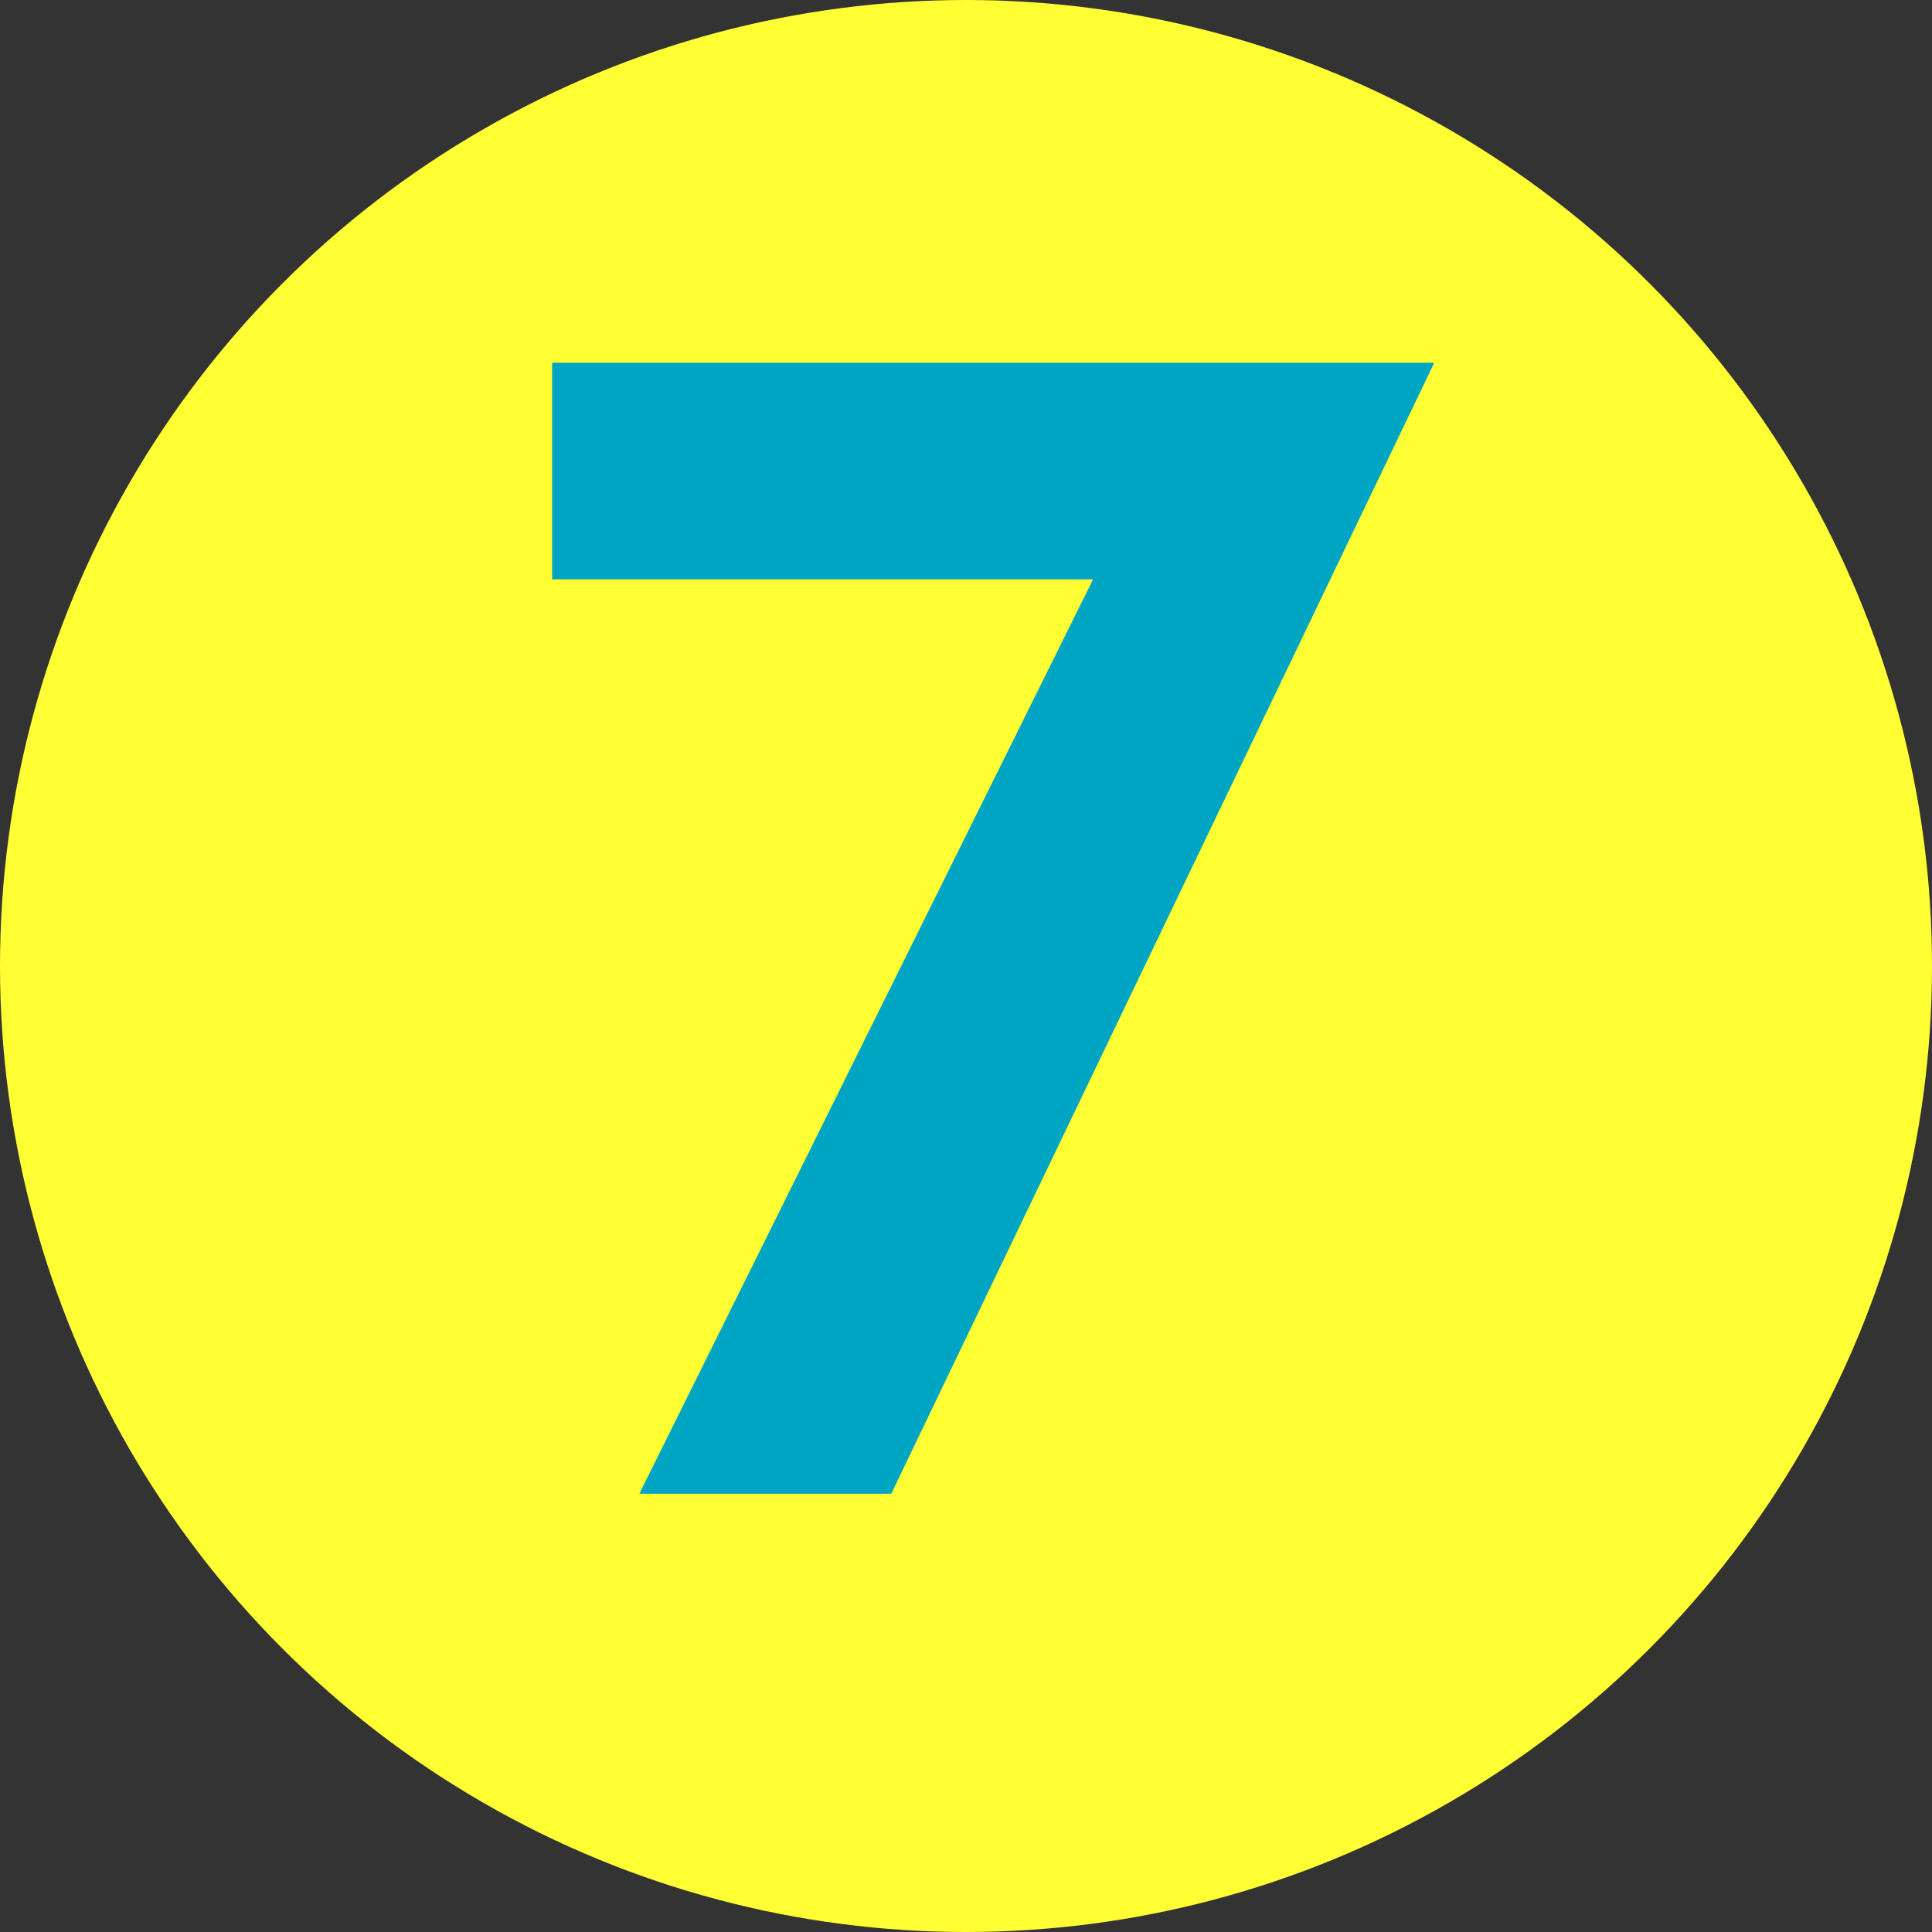
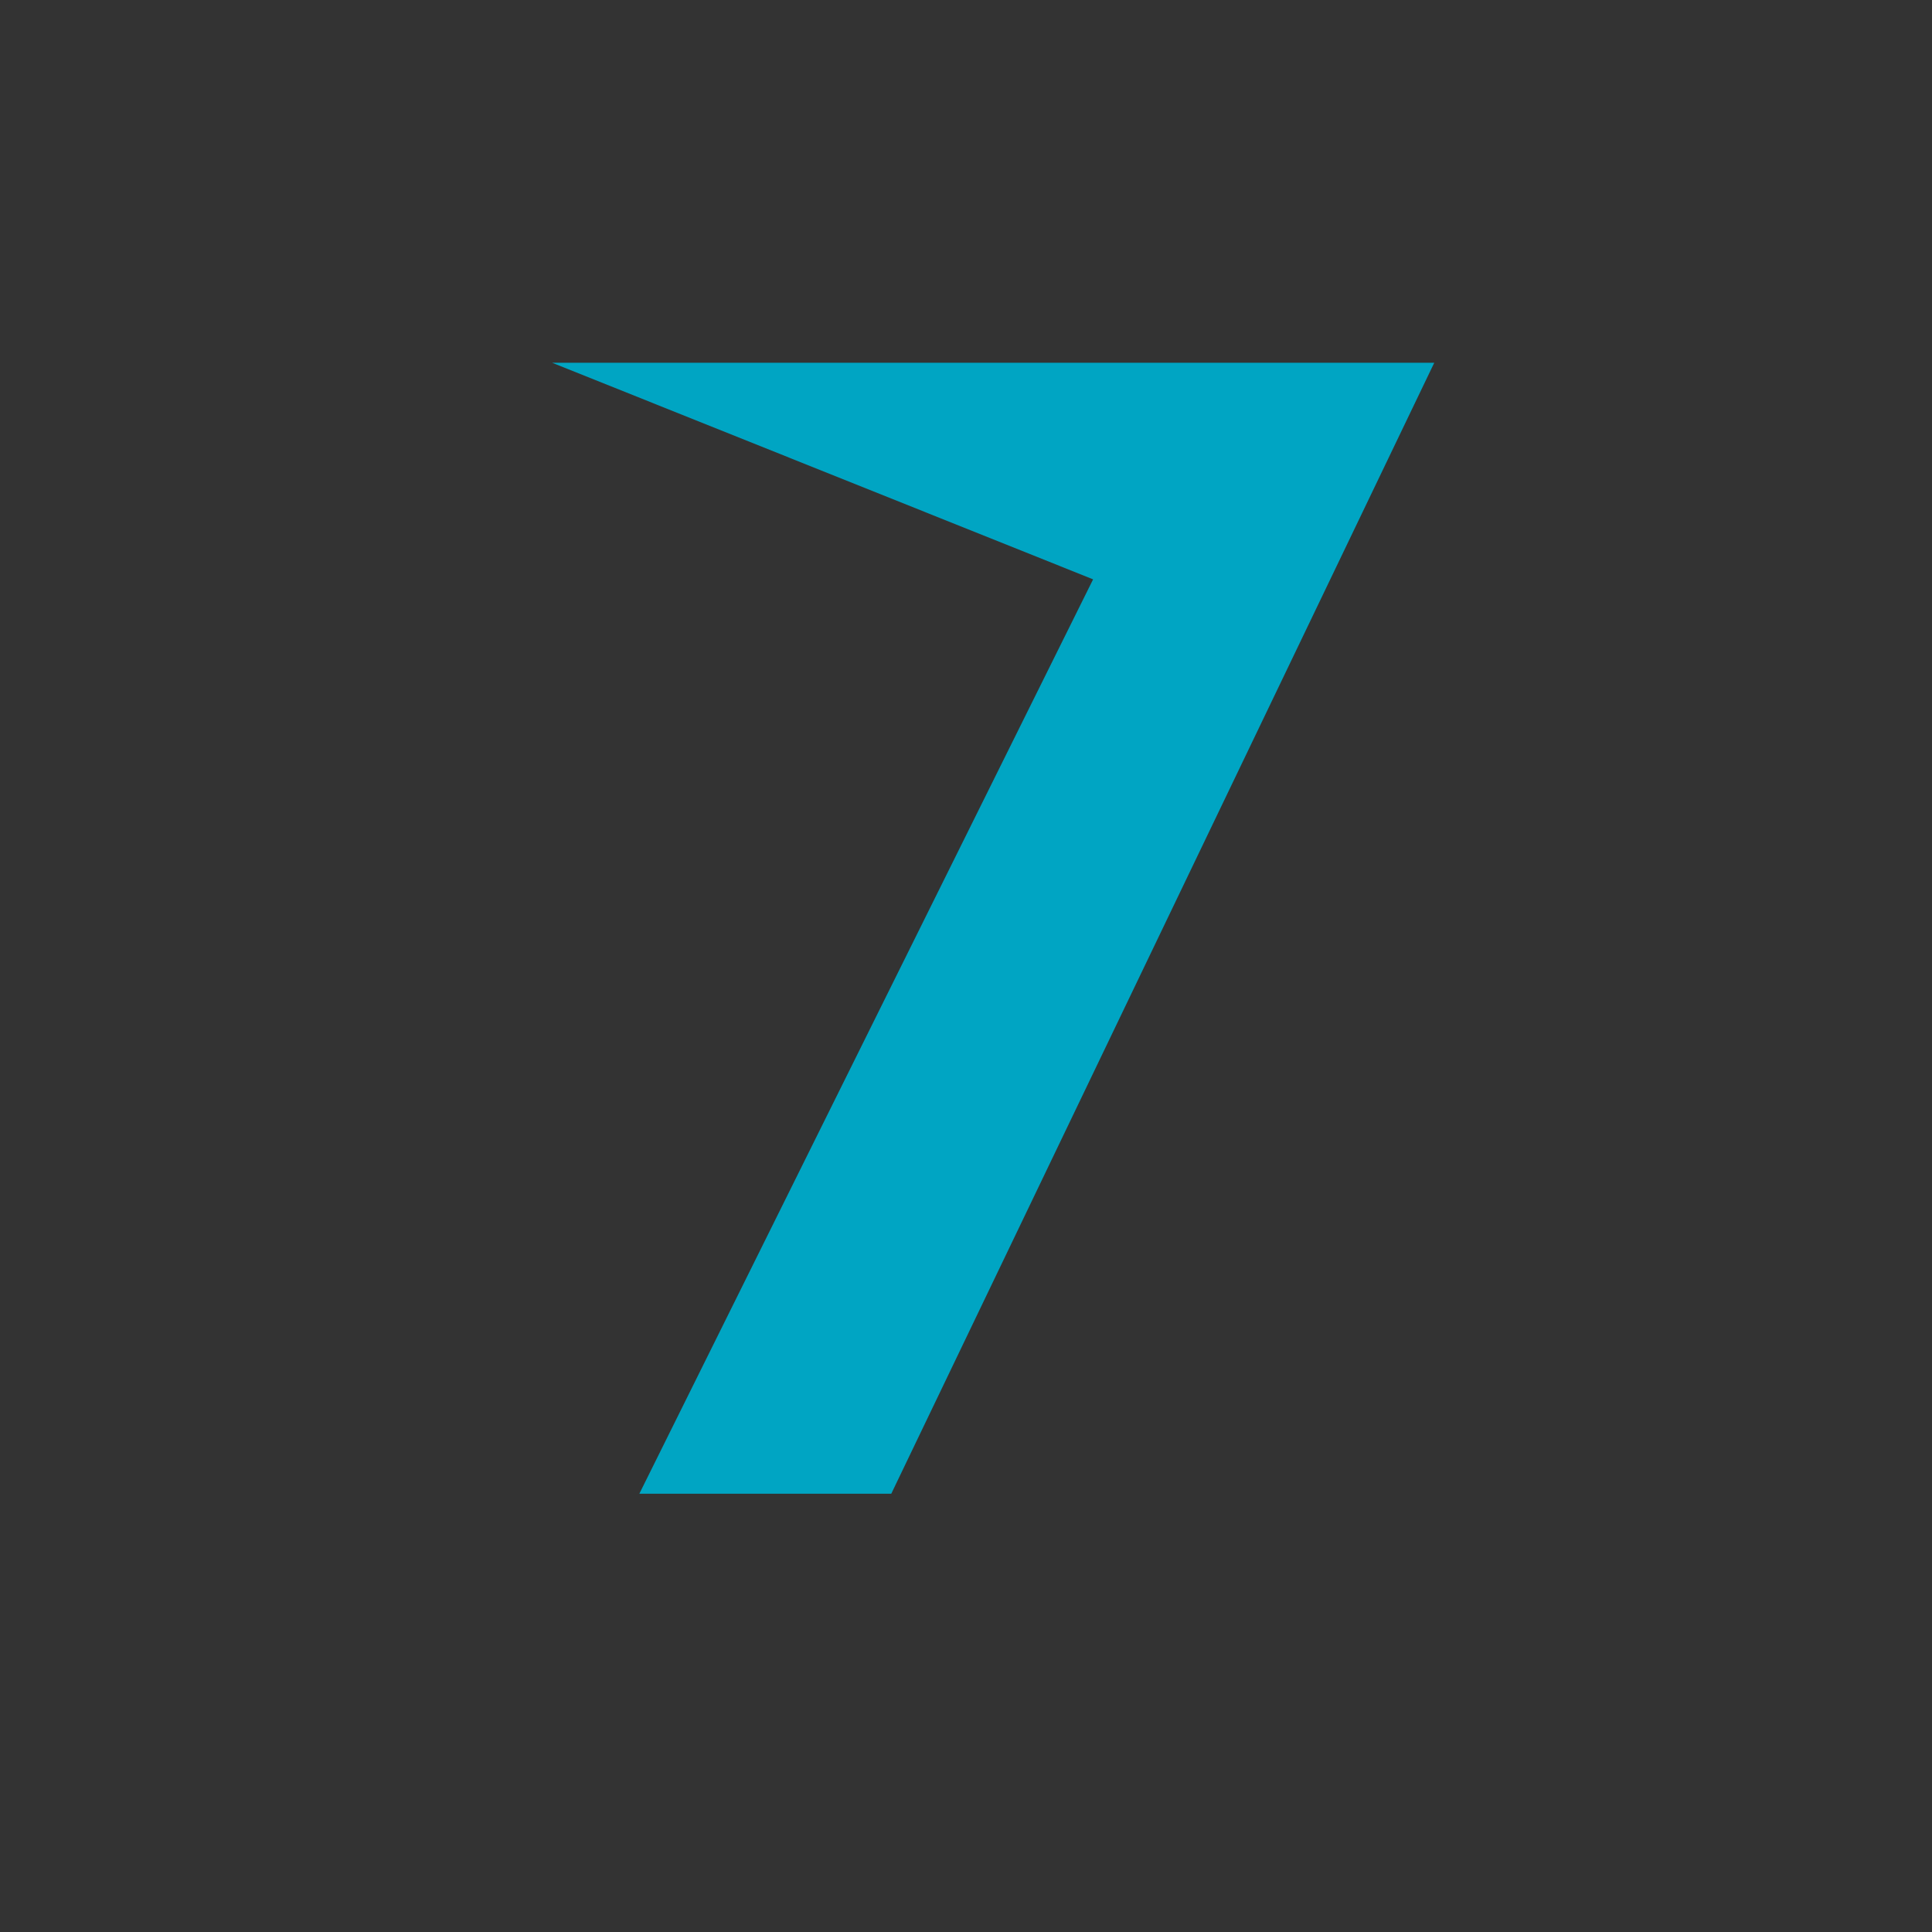
<svg xmlns="http://www.w3.org/2000/svg" viewBox="0 0 76 76">
  <rect x="0" y="0" width="76" height="76" fill="#333333" stroke="none" />
  <defs>
    <style>.cls-1{fill:#ff3;}.cls-2{fill:#00a5c3;}</style>
  </defs>
  <g id="レイヤー_2" data-name="レイヤー 2">
    <g id="contents">
-       <circle class="cls-1" cx="38" cy="38" r="38" />
-       <path class="cls-2" d="M21.72,14.27h34.7L35.06,58.76H25.15L43,22.79H21.72Z" />
+       <path class="cls-2" d="M21.72,14.27h34.7L35.06,58.76H25.15L43,22.79Z" />
    </g>
  </g>
</svg>